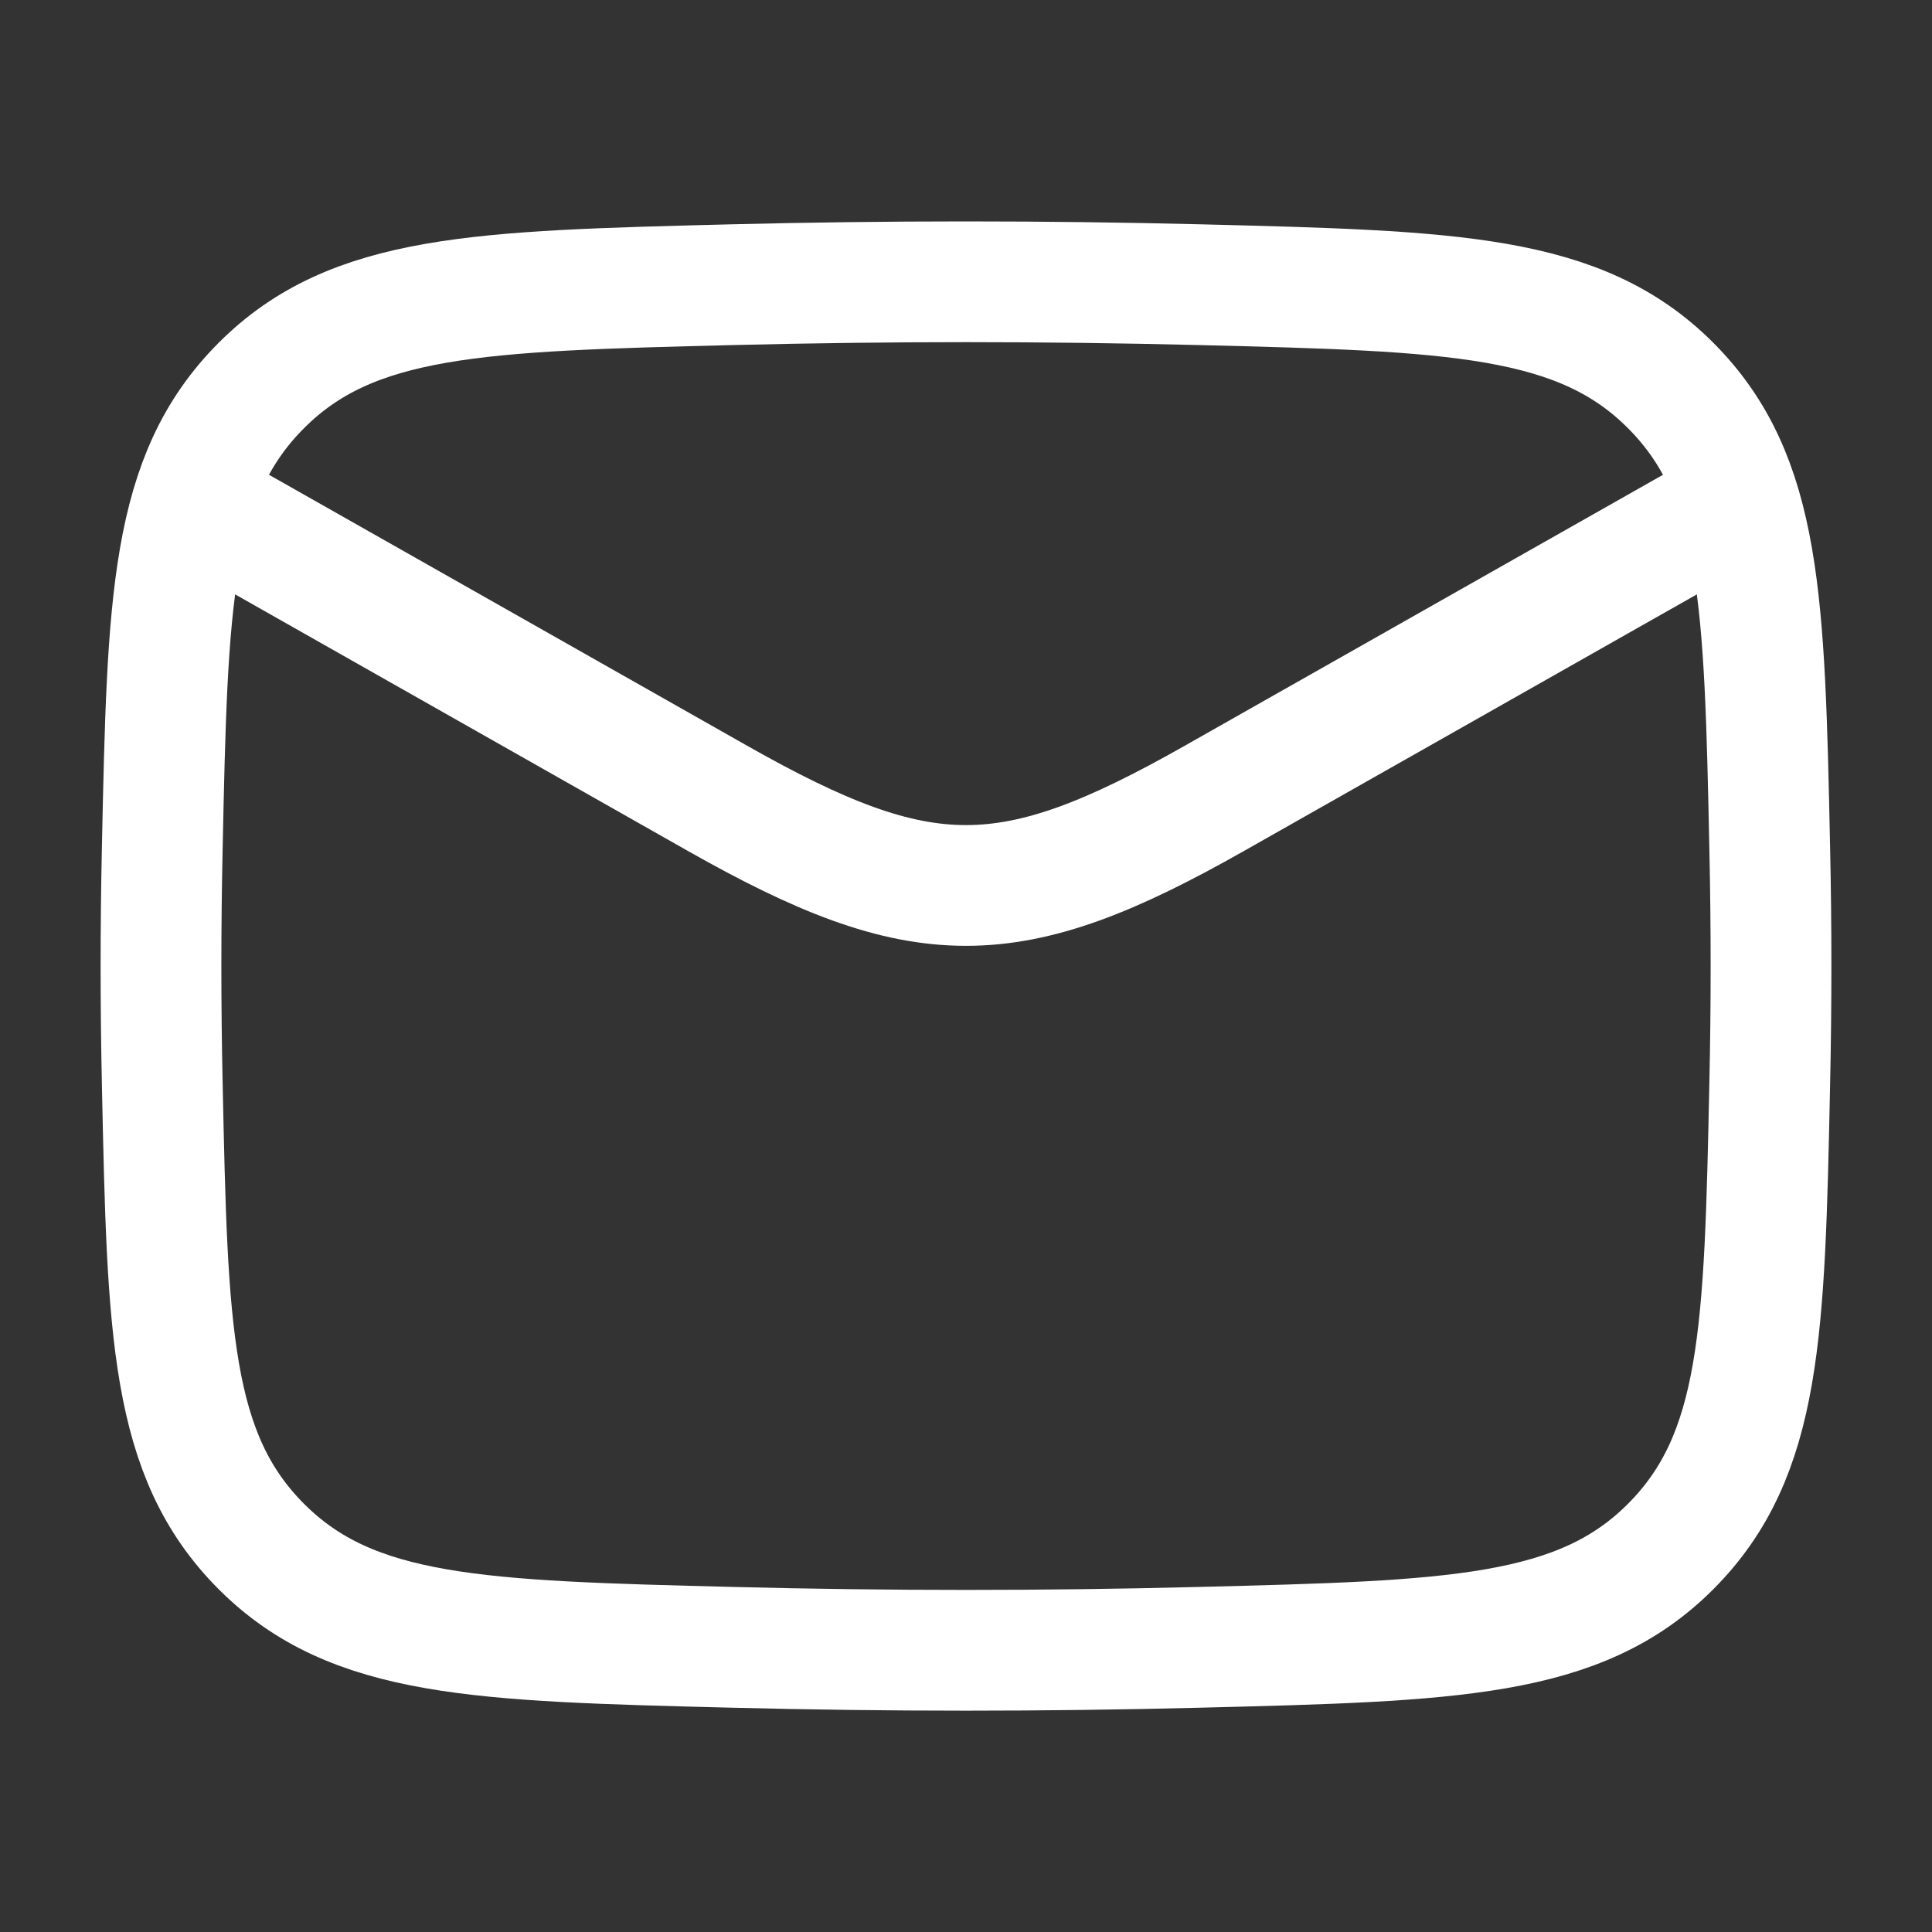
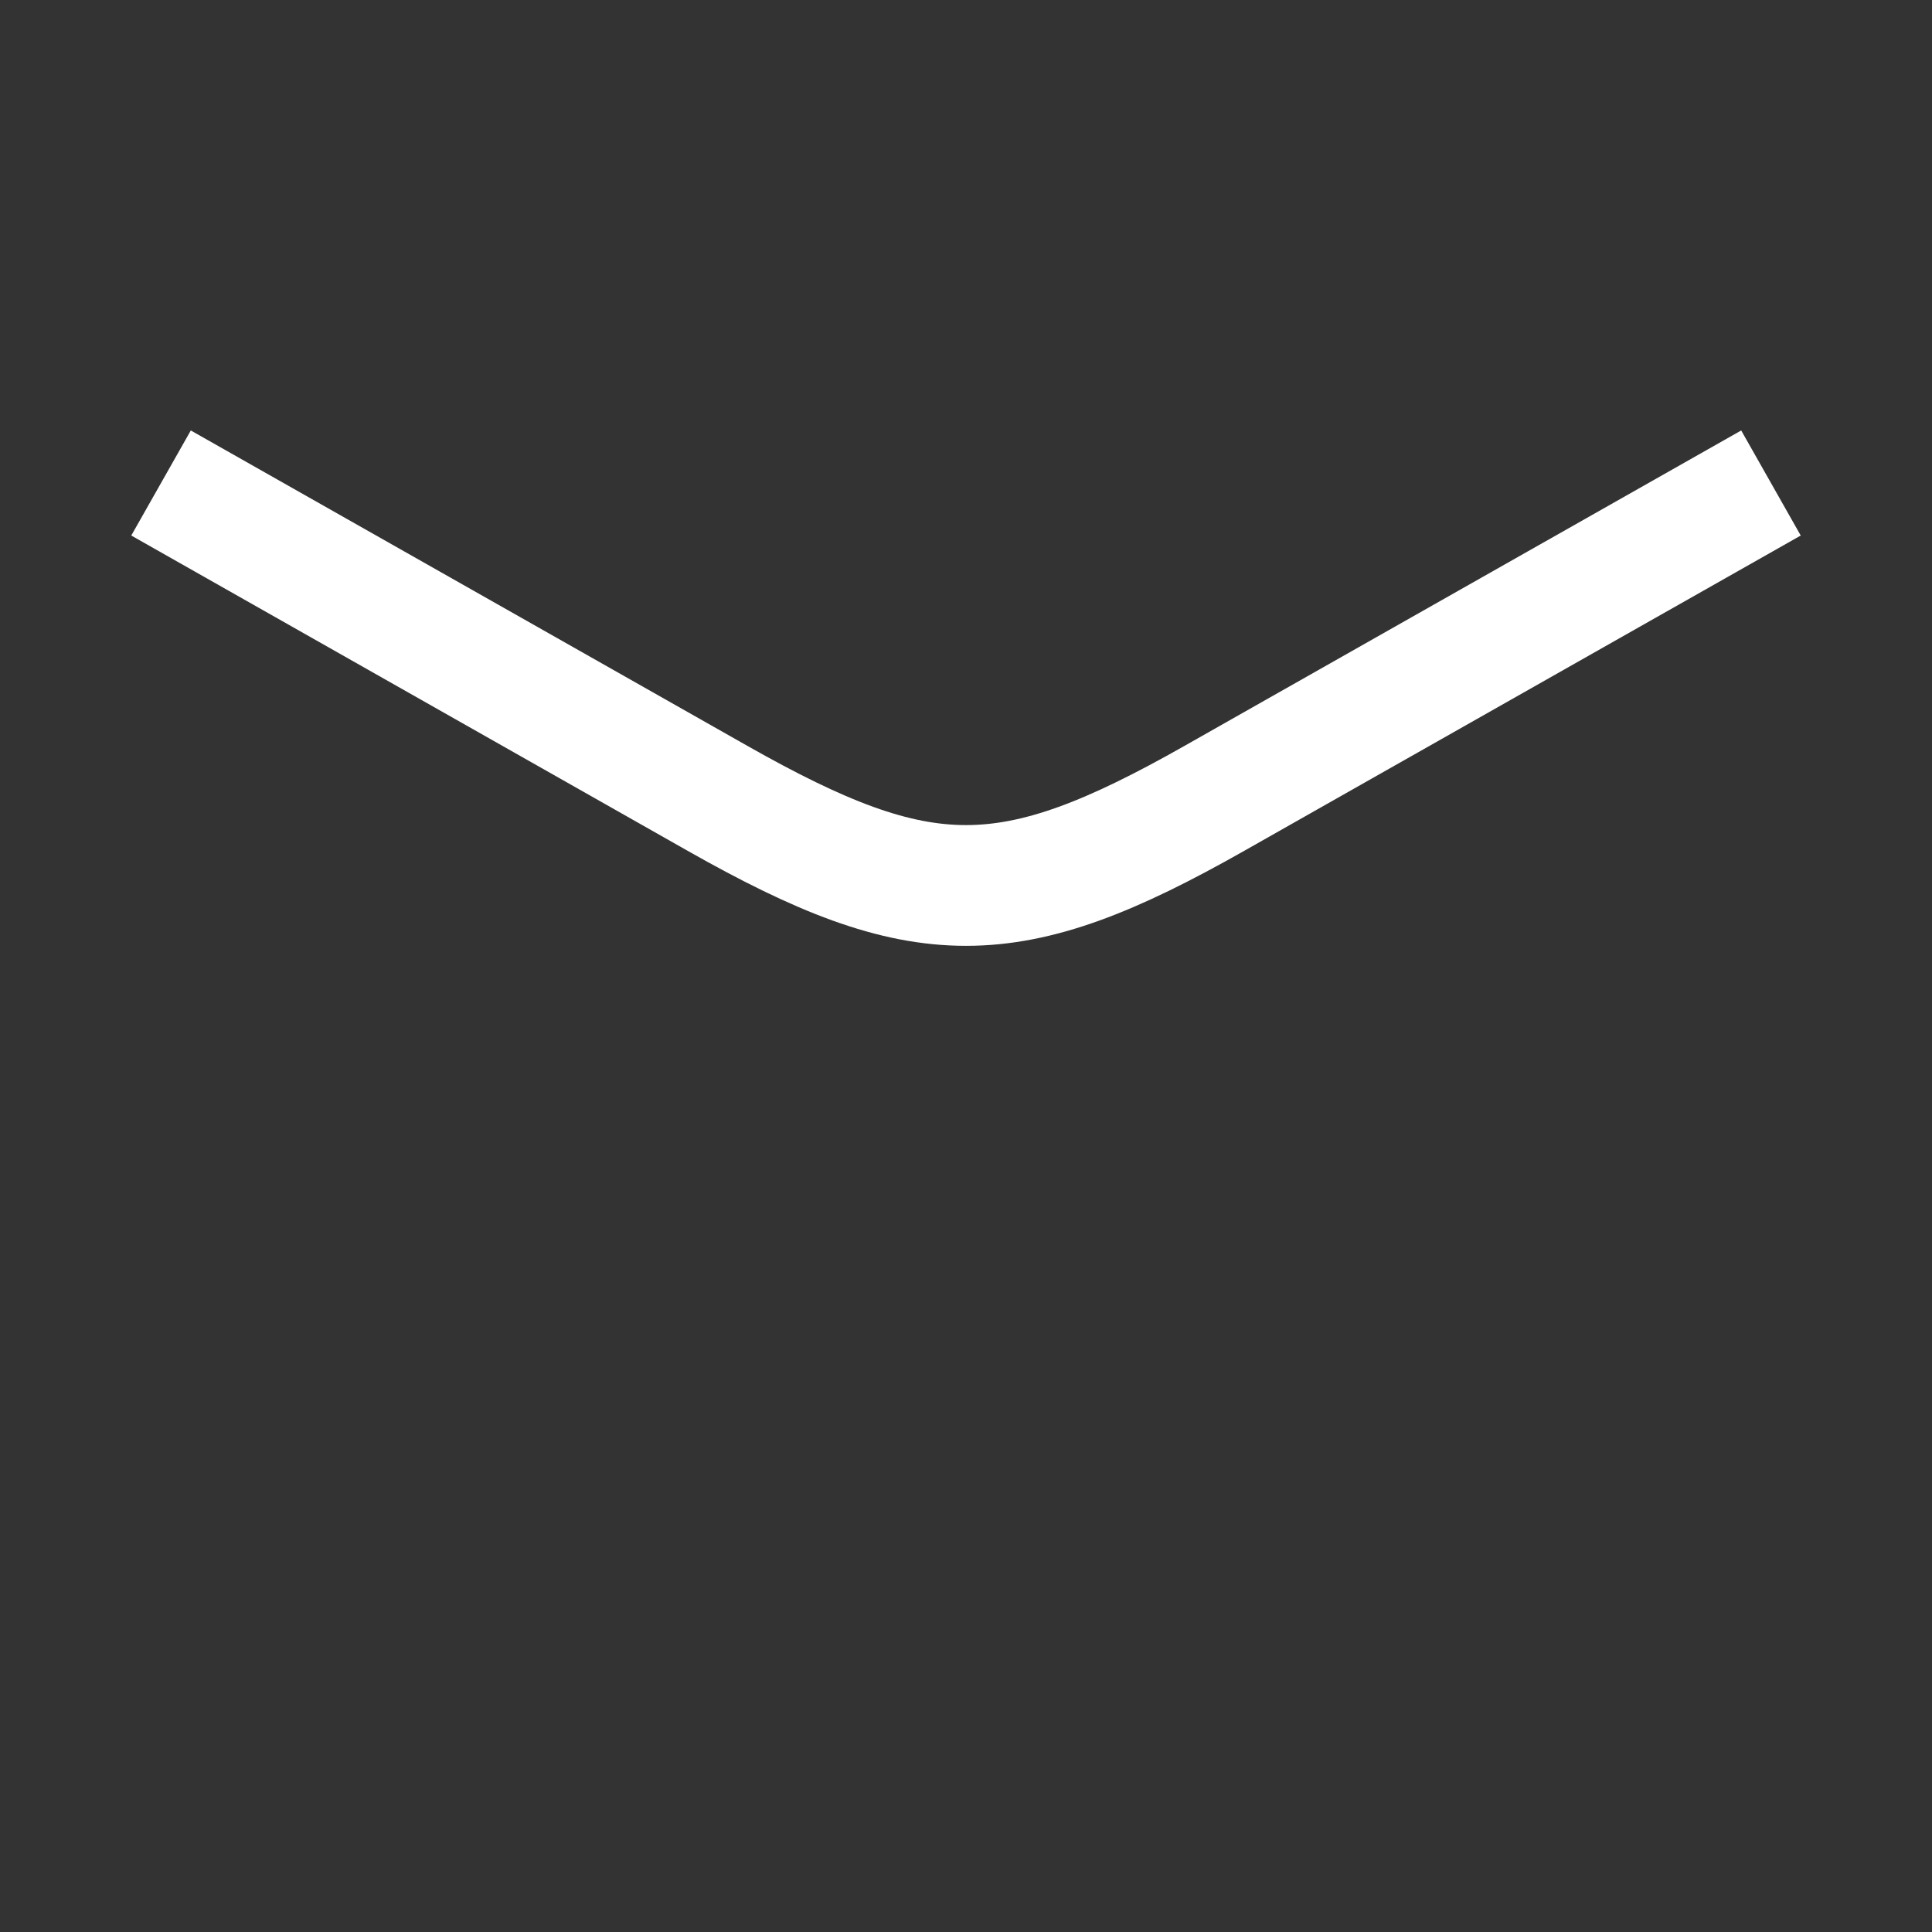
<svg xmlns="http://www.w3.org/2000/svg" width="20" height="20" viewBox="0 0 20 20" fill="none">
  <rect x="0" y="0" width="20" height="20" fill="#333333" stroke="none" />
  <path d="M1.667 5L7.427 8.264C9.551 9.467 10.449 9.467 12.572 8.264L18.333 5" stroke="white" stroke-width="1.25" stroke-linejoin="round" />
-   <path d="M1.68 11.23C1.734 13.784 1.761 15.062 2.704 16.008C3.647 16.954 4.959 16.987 7.582 17.053C9.199 17.094 10.8 17.094 12.418 17.053C15.041 16.987 16.353 16.954 17.296 16.008C18.238 15.062 18.266 13.784 18.32 11.23C18.338 10.408 18.338 9.592 18.32 8.77C18.266 6.216 18.238 4.938 17.296 3.992C16.353 3.046 15.041 3.013 12.418 2.947C10.8 2.907 9.199 2.907 7.582 2.947C4.959 3.013 3.647 3.046 2.704 3.992C1.761 4.938 1.734 6.216 1.68 8.77C1.662 9.592 1.662 10.408 1.68 11.23Z" stroke="white" stroke-width="1.25" stroke-linejoin="round" />
</svg>